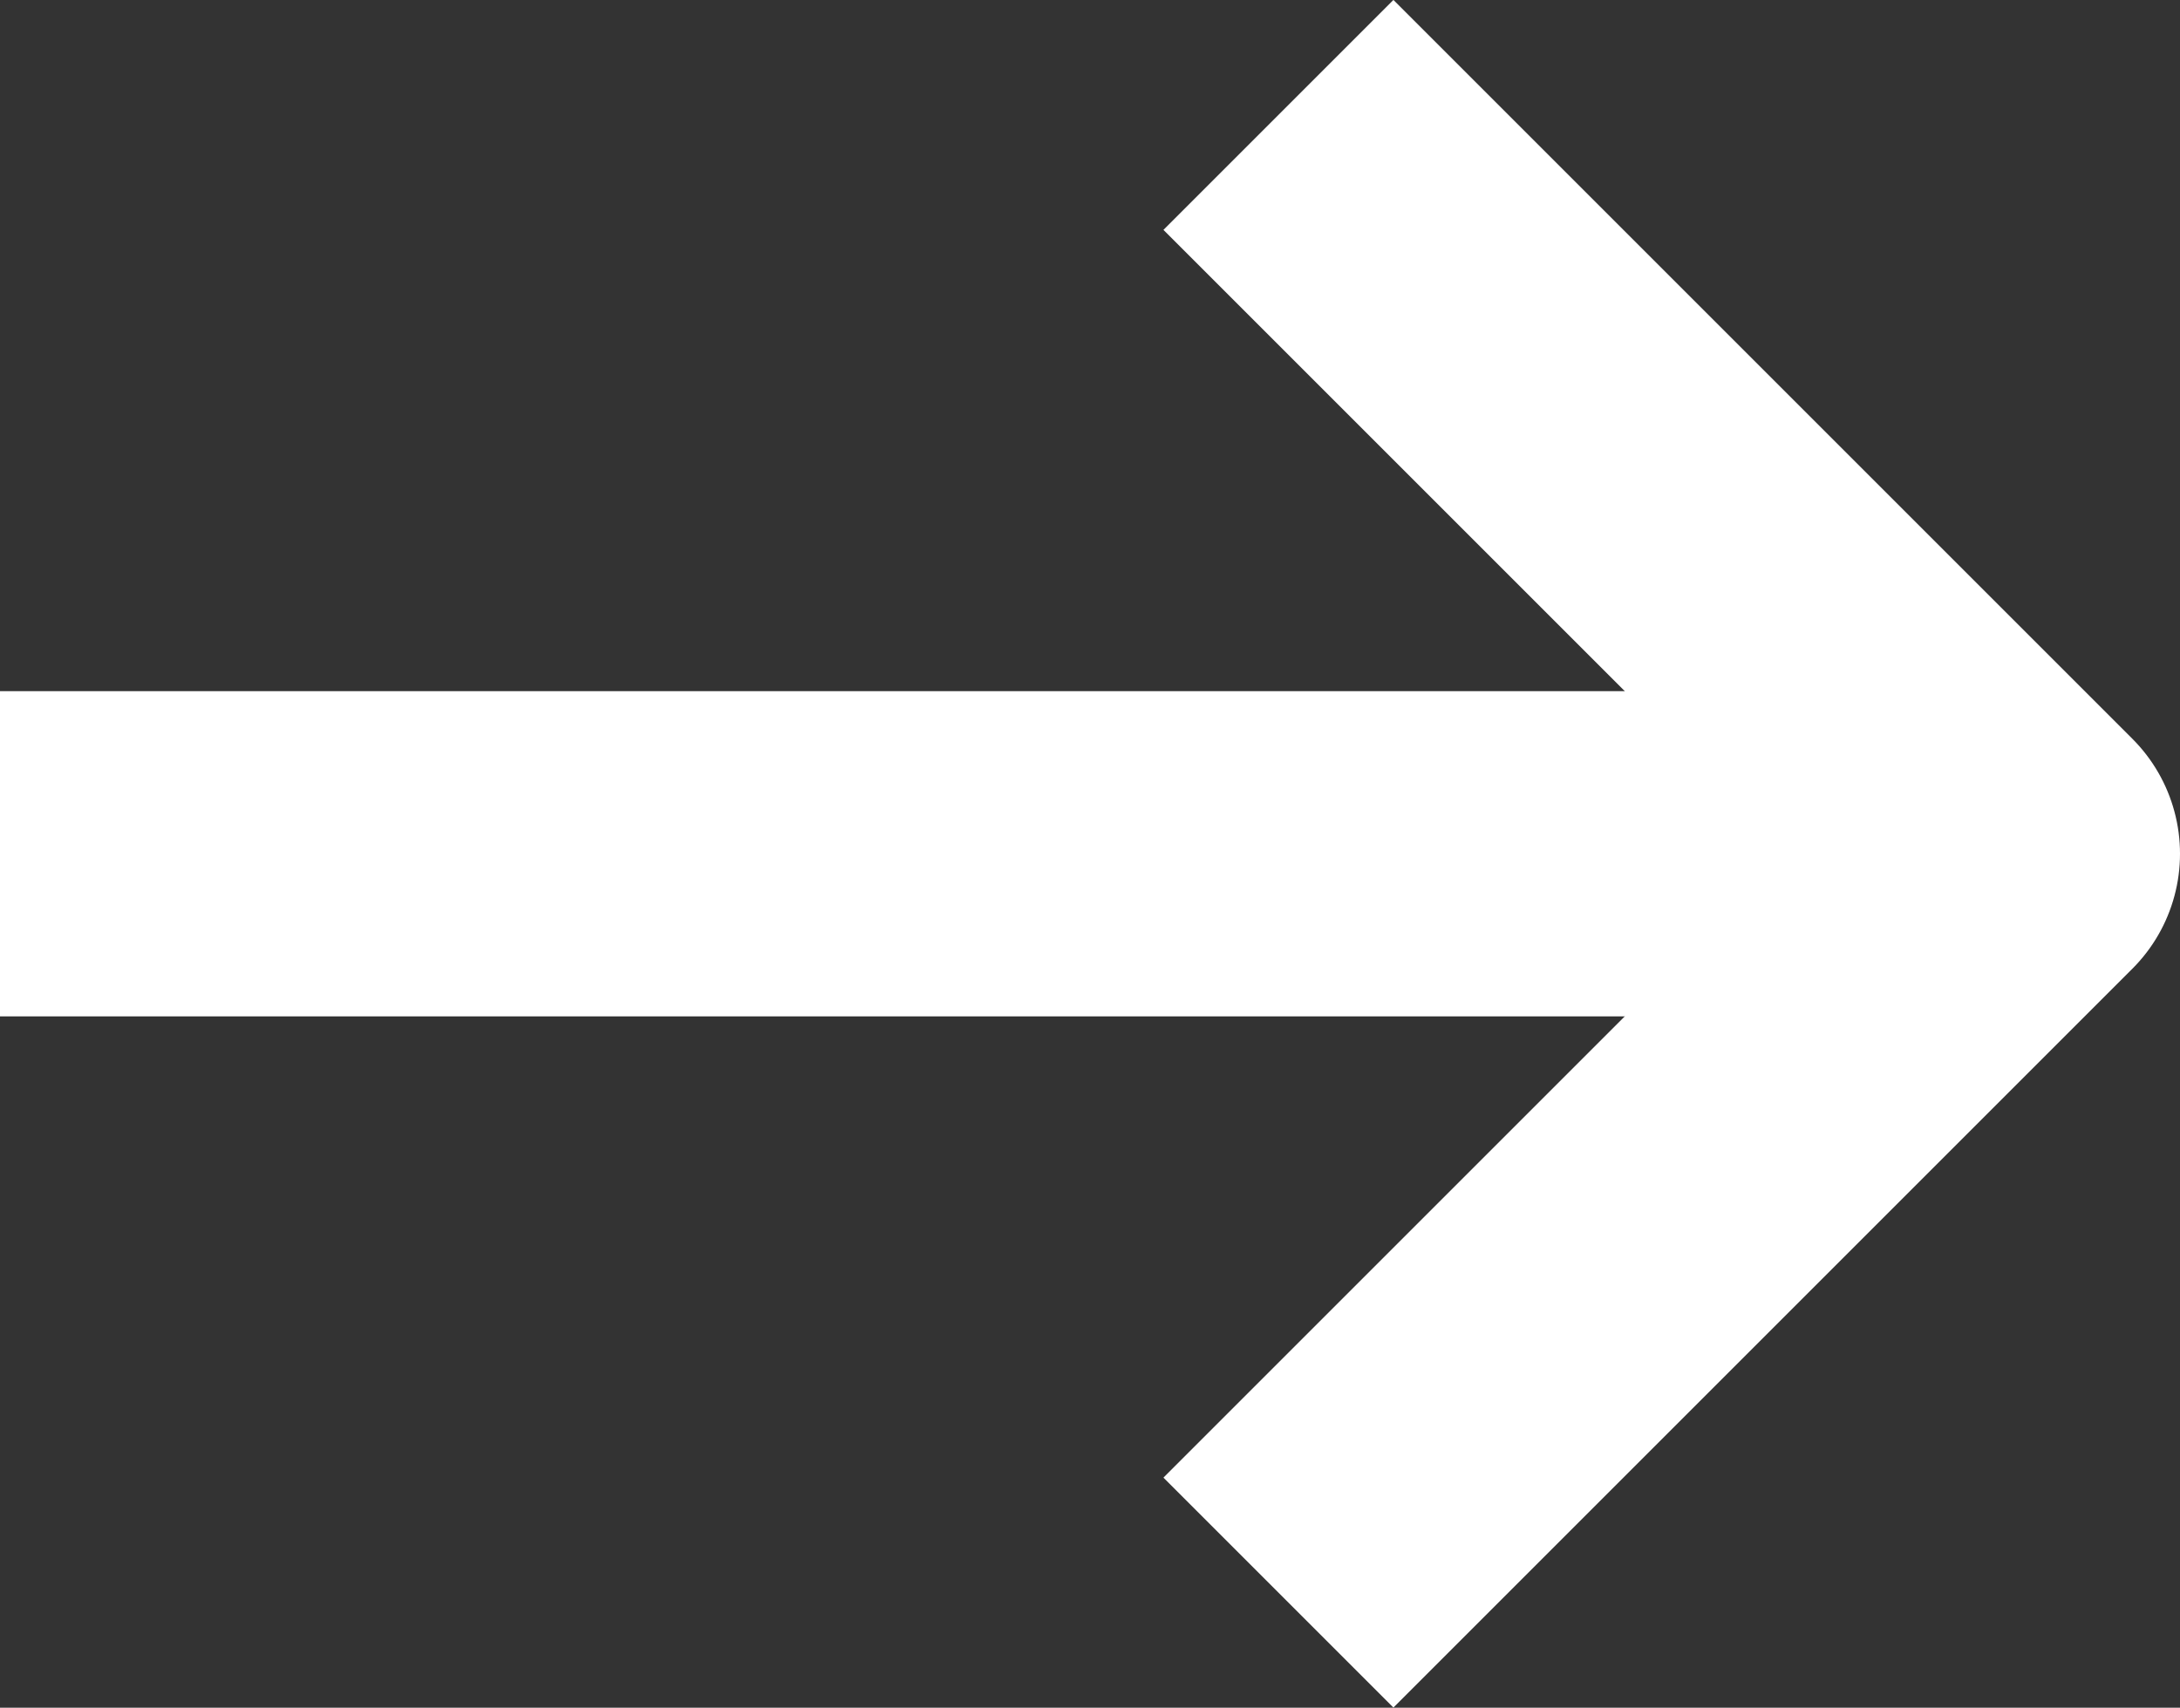
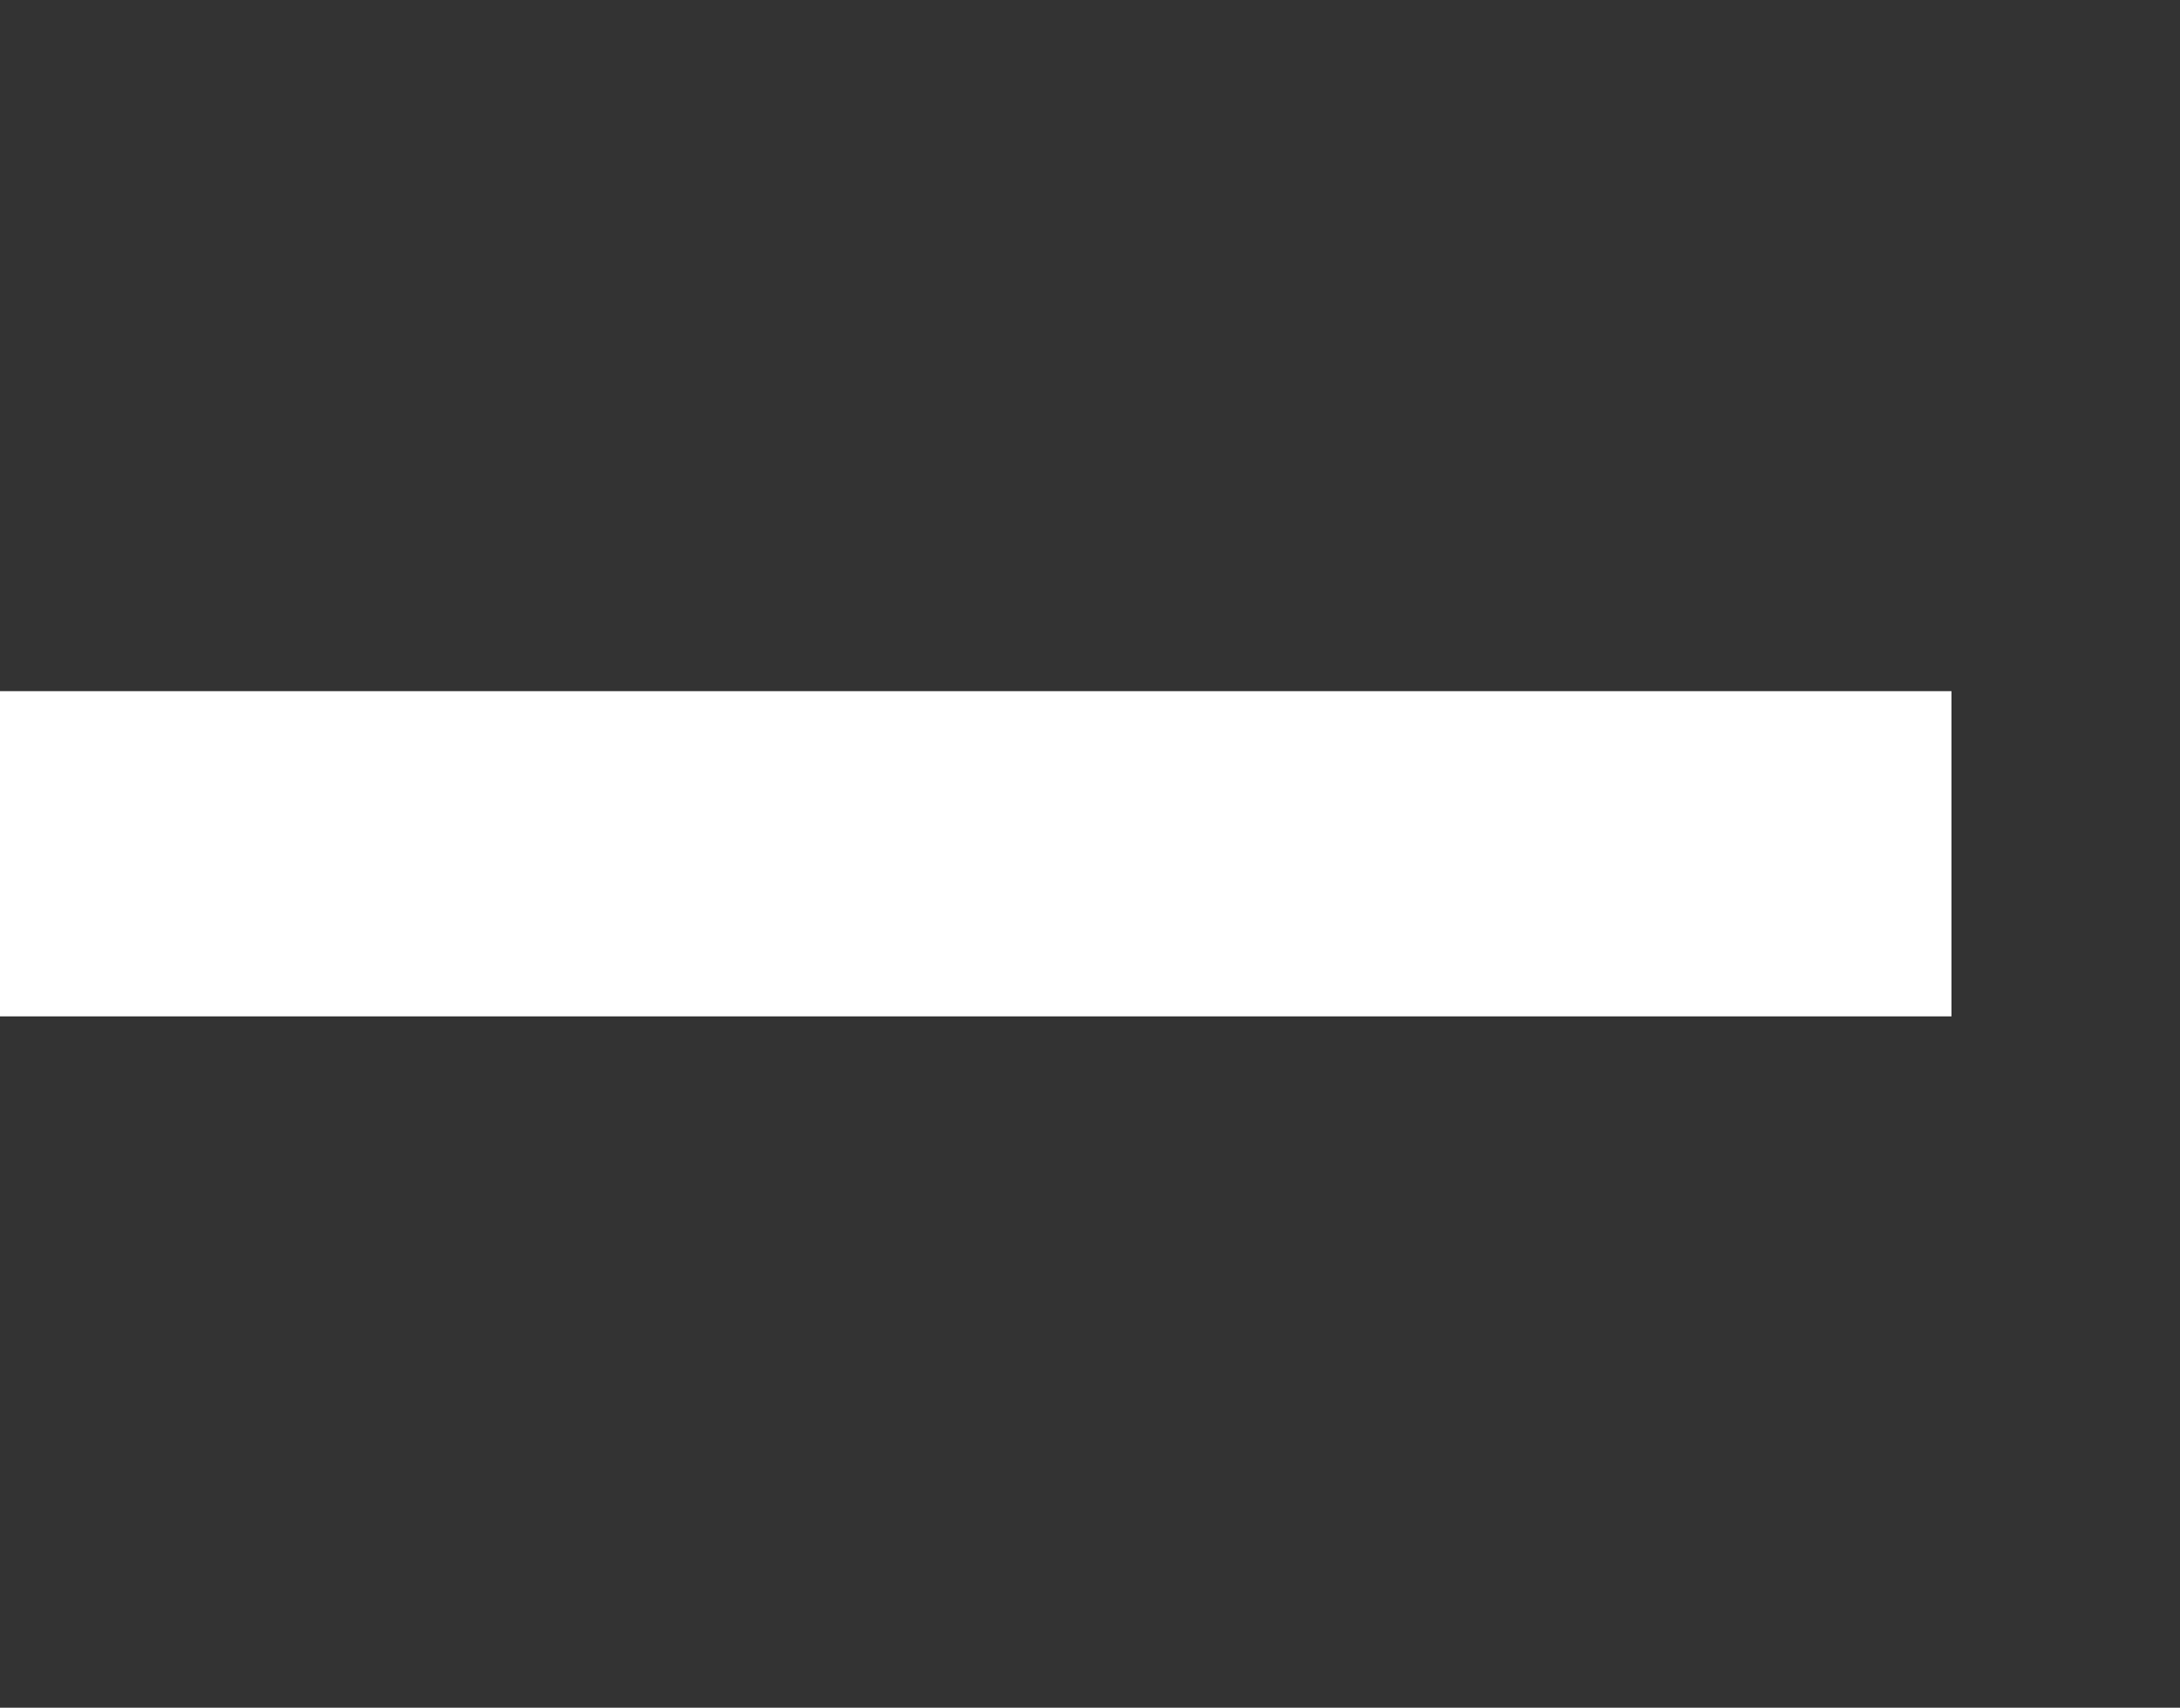
<svg xmlns="http://www.w3.org/2000/svg" width="10.054" height="7.877" viewBox="0 0 10.054 7.877">
  <rect x="0" y="0" width="10.054" height="7.877" fill="#333333" stroke="none" />
  <g id="Groupe_53177" data-name="Groupe 53177" transform="translate(0 7.346) rotate(-90)">
    <path id="Tracé_31871" data-name="Tracé 31871" d="M0,0V9" transform="translate(3.408)" fill="none" stroke="#fff" stroke-width="1.5" />
-     <path id="Tracé_31872" data-name="Tracé 31872" d="M0,0,3.408,3.408,4.544,2.272,6.816,0" transform="translate(0 5.896)" fill="none" stroke="#fff" stroke-linejoin="round" stroke-width="1.5" />
  </g>
</svg>